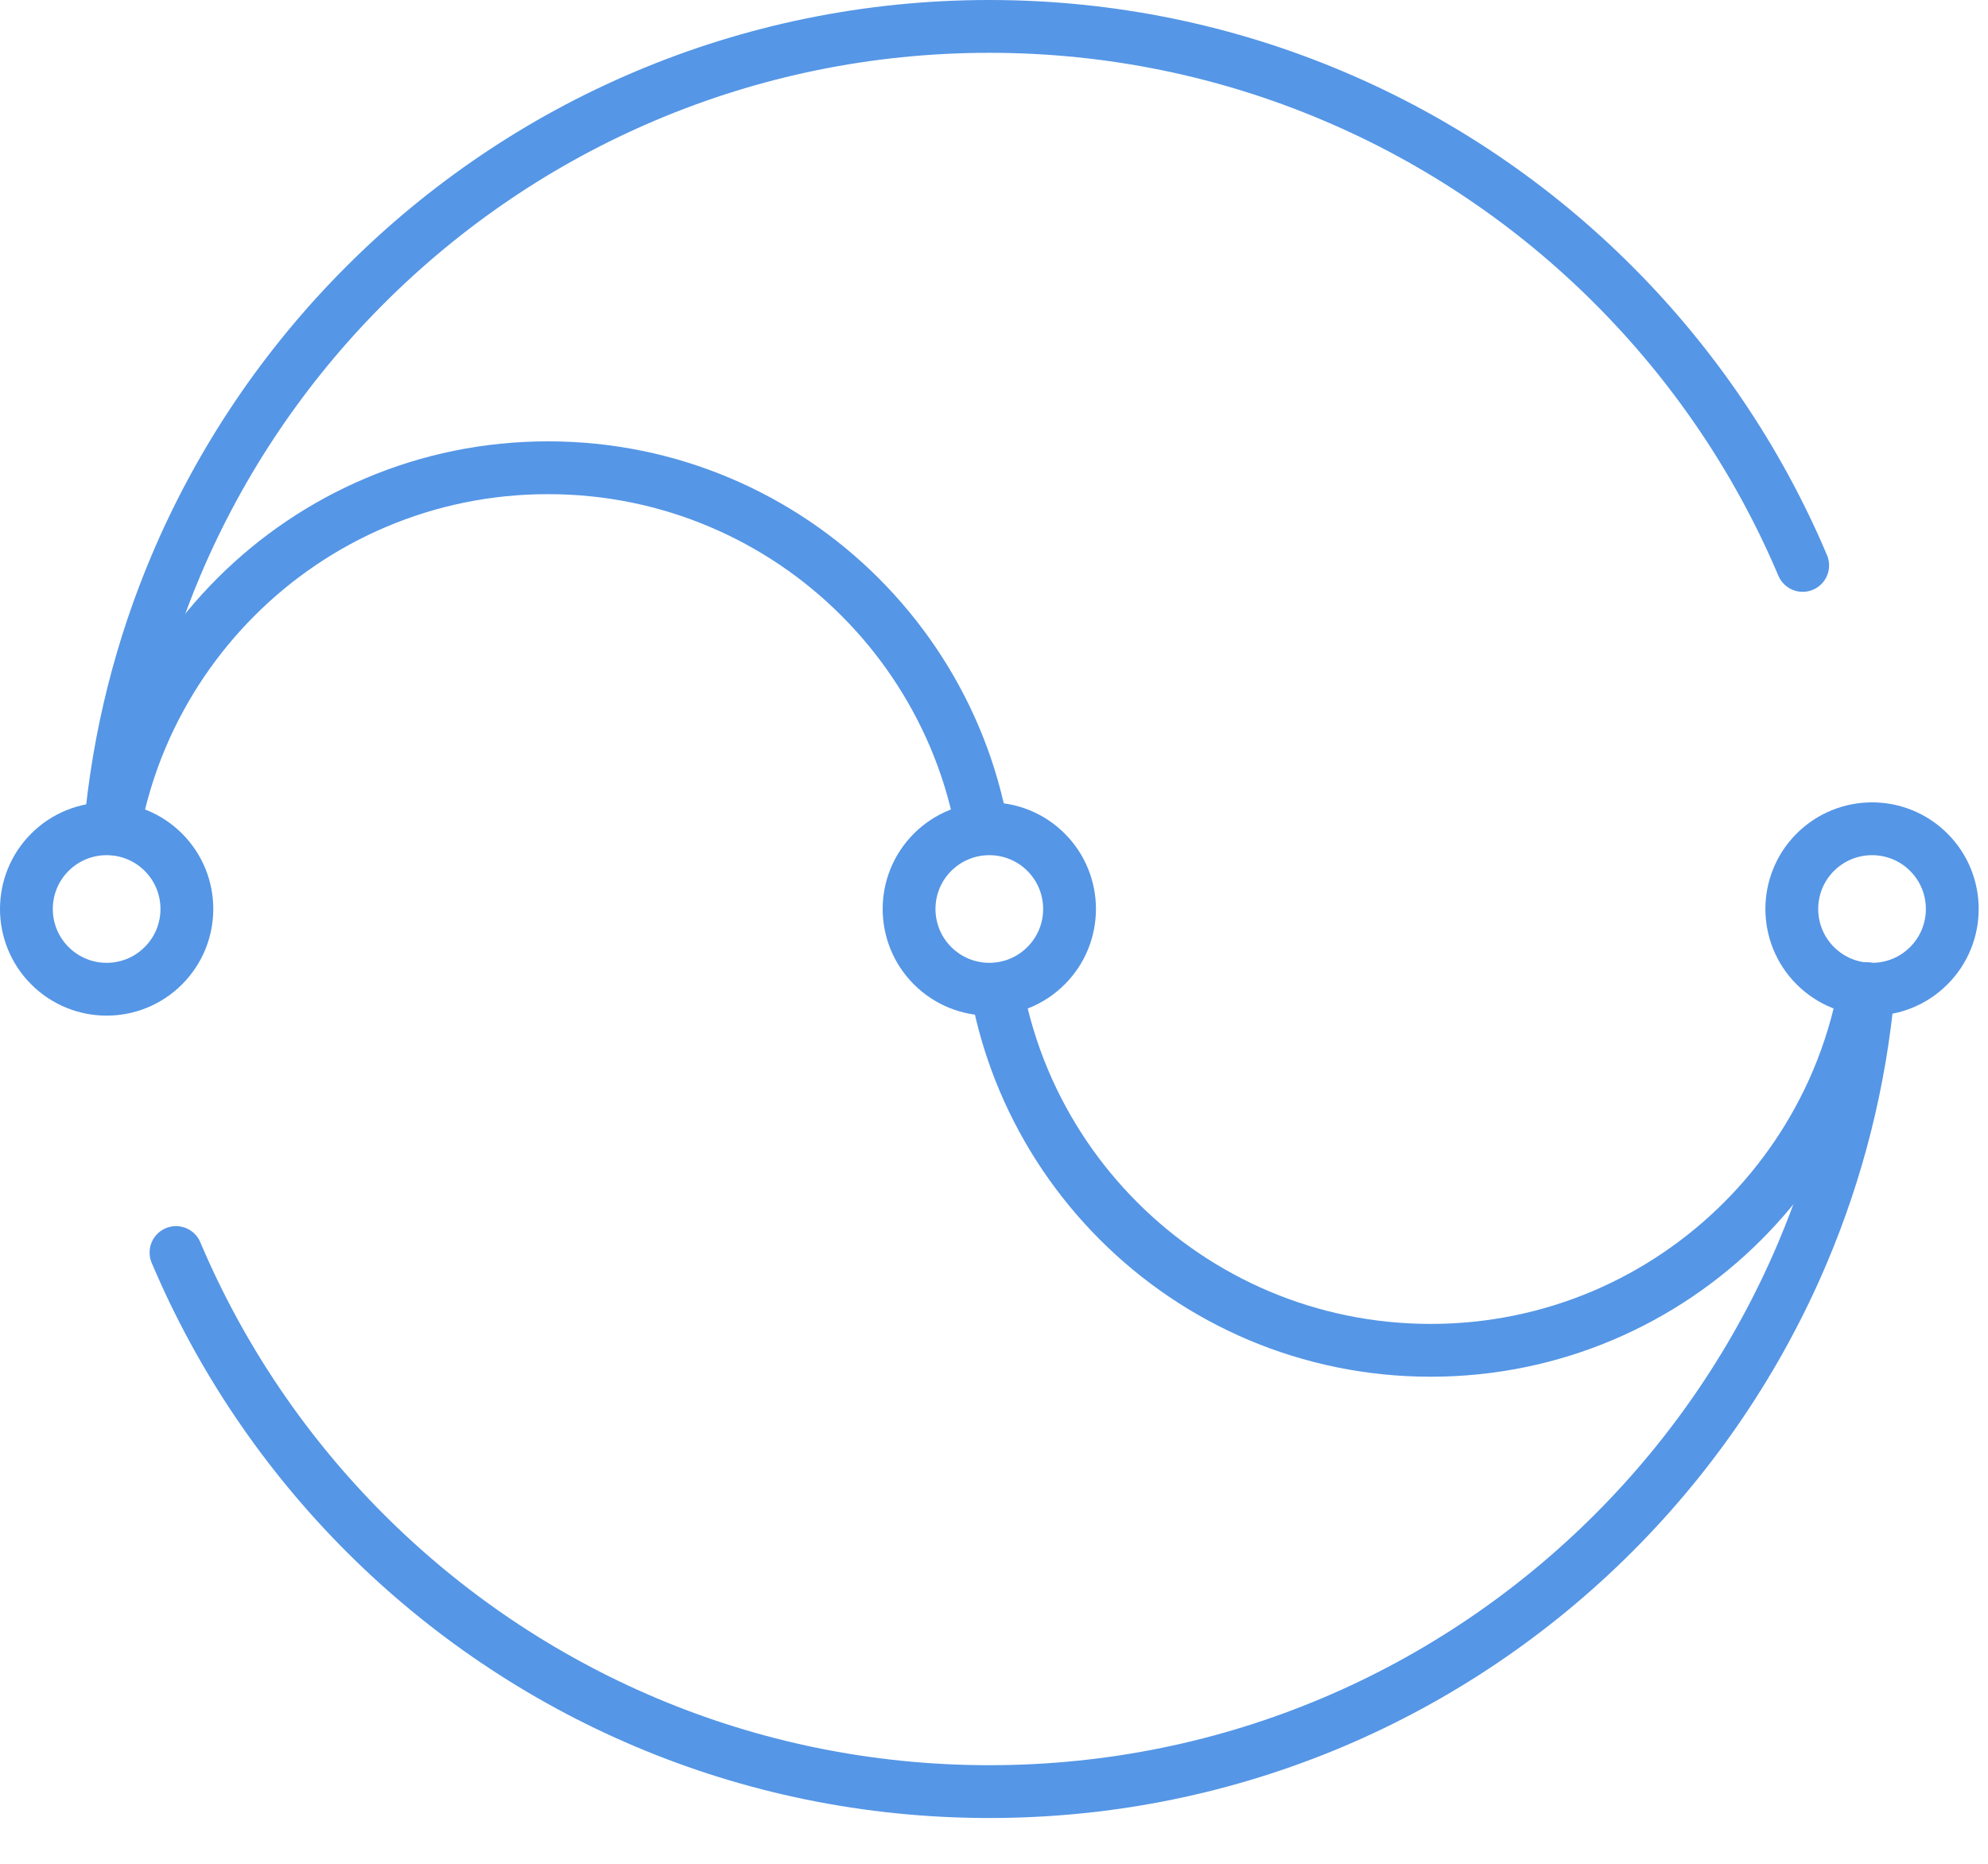
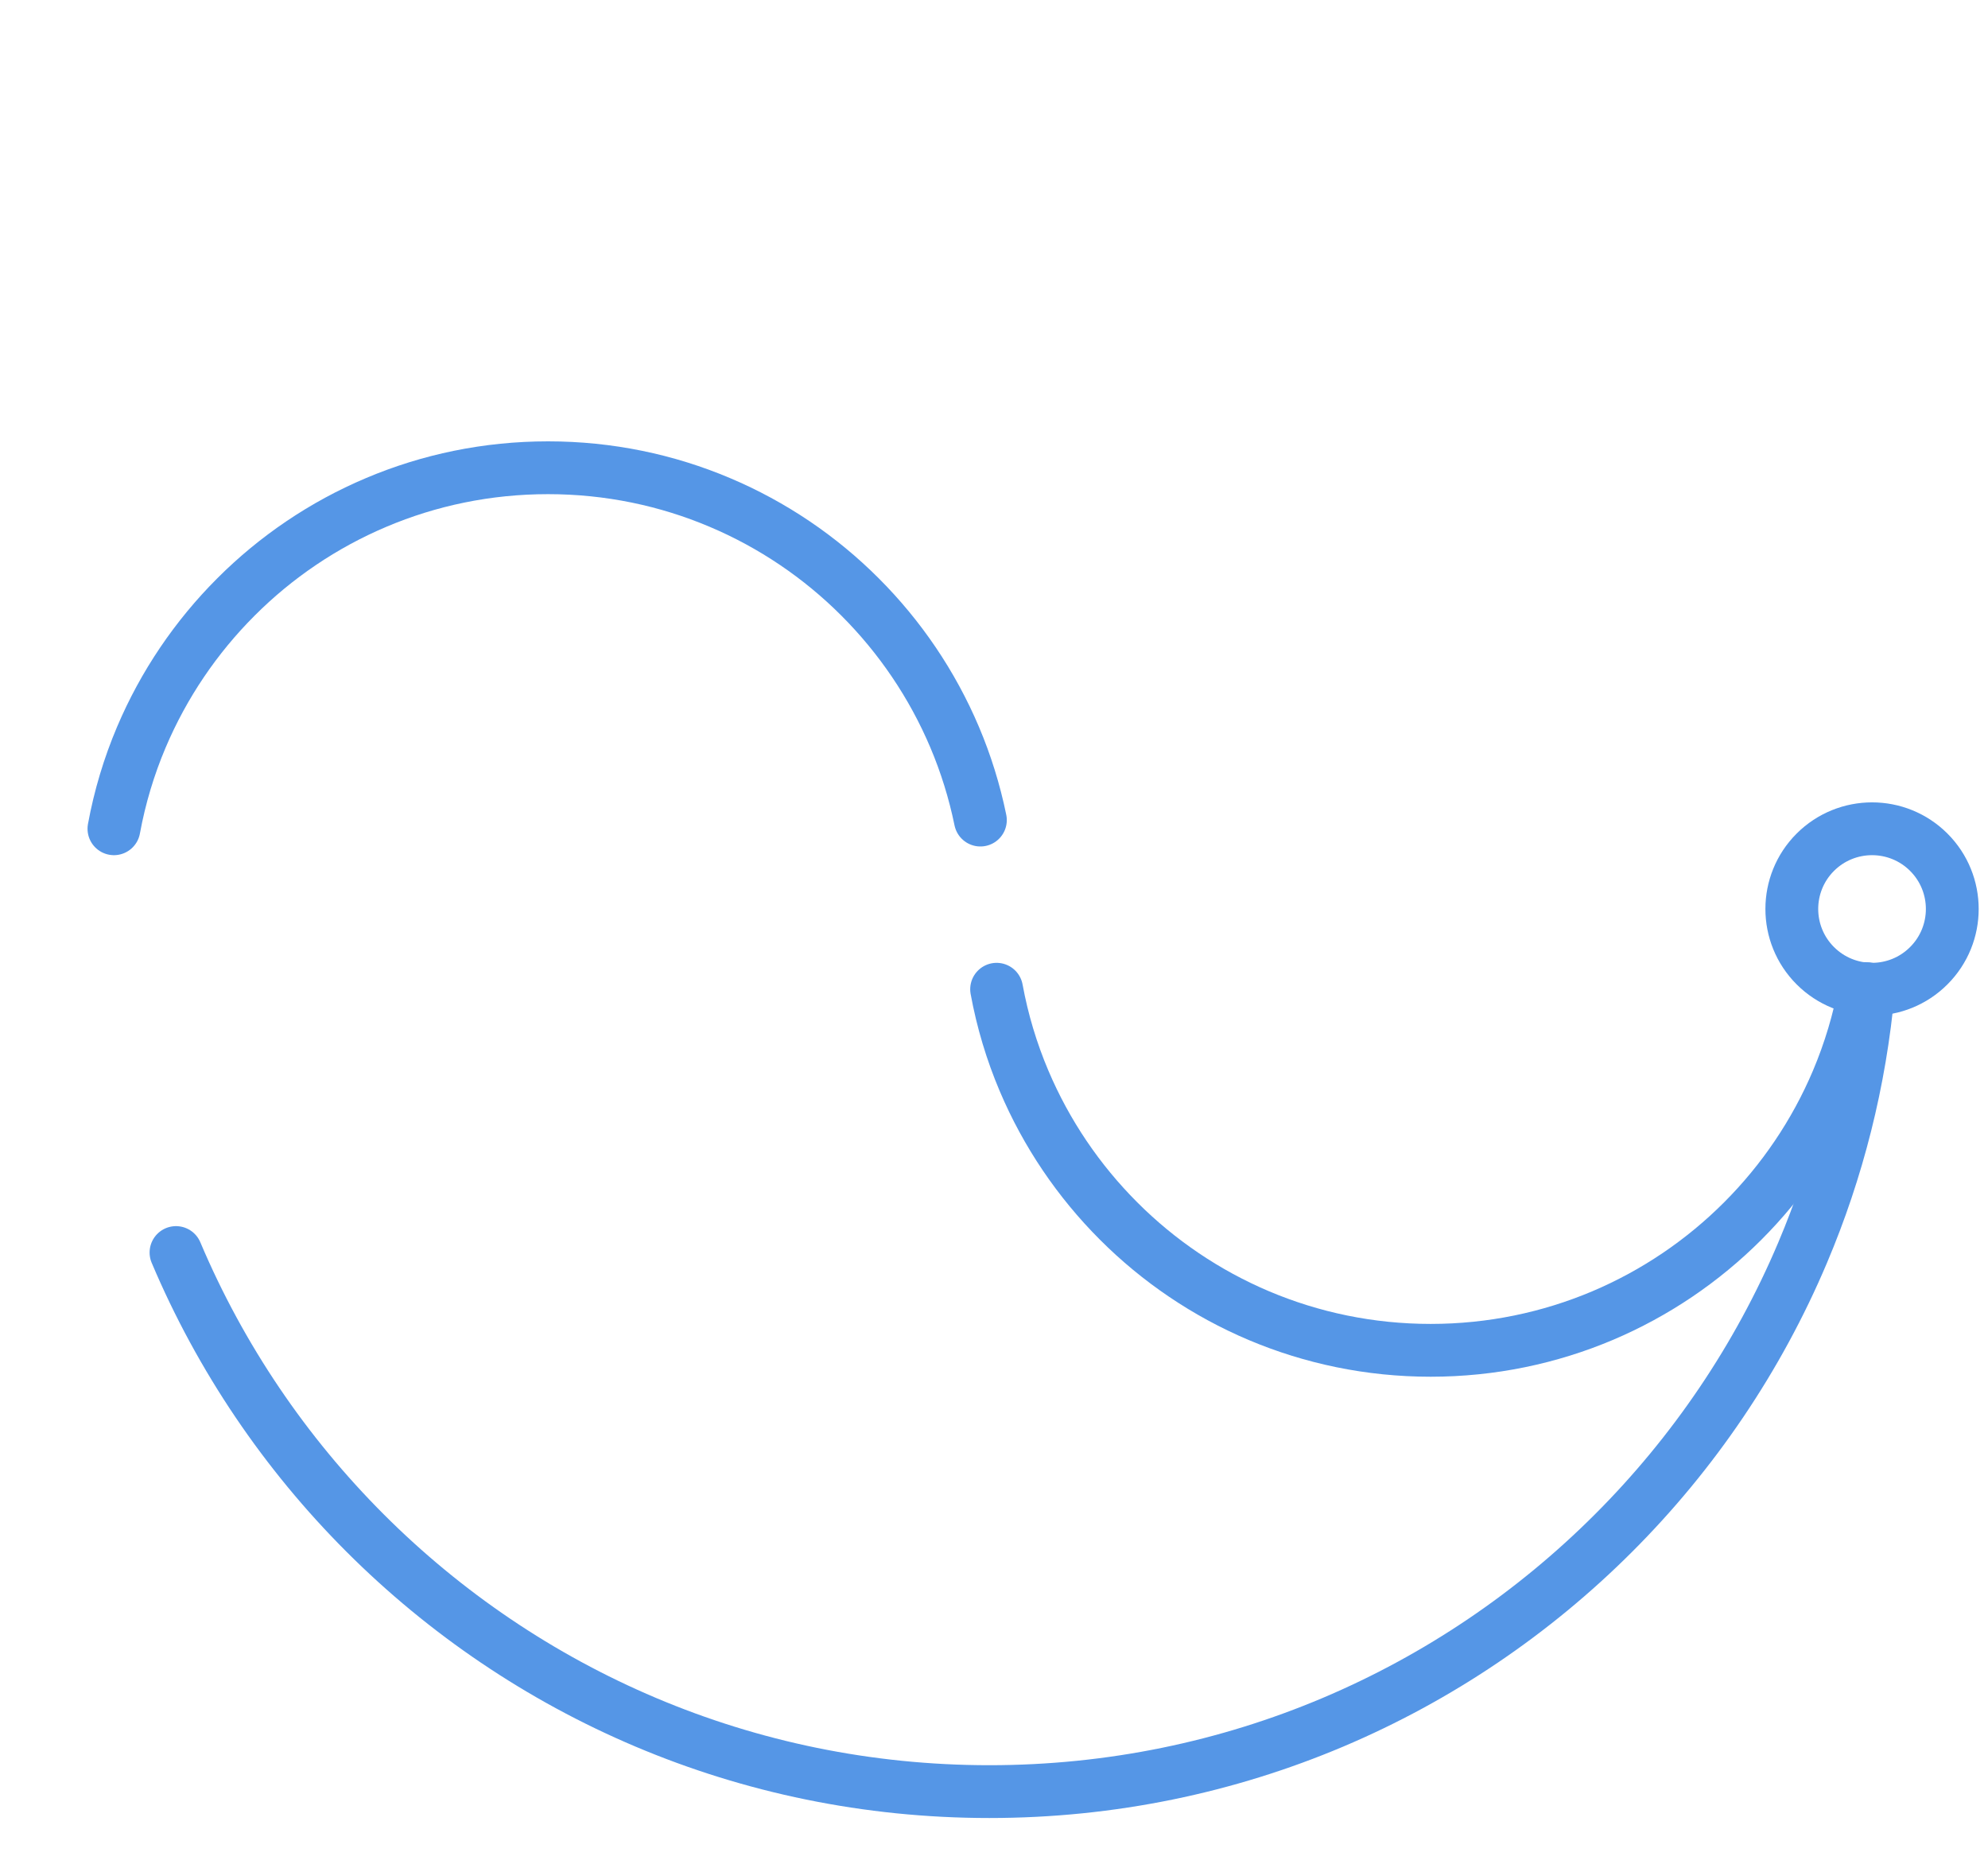
<svg xmlns="http://www.w3.org/2000/svg" width="32px" height="30px" viewBox="0 0 32 30" version="1.1">
  <title>AI</title>
  <desc>Created with Sketch.</desc>
  <g id="Symbols" stroke="none" stroke-width="1" fill="none" fill-rule="evenodd">
    <g id="Products" transform="translate(-672, -362)" stroke="#5596E6" stroke-width="0.85">
      <g id="ICONS" transform="translate(353, 40)">
        <g id="Row-3" transform="translate(0, 322)">
          <g id="AI" transform="translate(319, 0)">
            <path d="M1.834,13.34 C1.928,12.828 2.077,12.334 2.275,11.867 C2.635,11.017 3.155,10.252 3.798,9.609 C4.44,8.966 5.206,8.446 6.056,8.087 C6.906,7.727 7.84,7.529 8.821,7.529 C9.802,7.529 10.736,7.727 11.586,8.087 C12.436,8.446 13.202,8.966 13.844,9.609 C14.487,10.252 15.007,11.017 15.367,11.867 C15.547,12.292 15.686,12.738 15.781,13.2" id="Stroke-1" stroke-linecap="round" />
-             <path d="M1.775,13.335 C1.91,11.845 2.274,10.422 2.833,9.101 C3.552,7.402 4.592,5.872 5.878,4.587 C7.164,3.3 8.695,2.26 10.394,1.542 C12.094,0.823 13.963,0.425 15.925,0.425 C17.887,0.425 19.756,0.823 21.455,1.542 C23.155,2.26 24.686,3.3 25.972,4.587 C27.257,5.872 28.298,7.402 29.017,9.101" id="Stroke-3" stroke-linecap="round" />
            <path d="M30.076,15.918 C29.942,17.411 29.577,18.838 29.017,20.161 C28.298,21.861 27.258,23.392 25.972,24.677 C24.686,25.963 23.155,27.003 21.456,27.722 C19.756,28.441 17.887,28.838 15.925,28.838 C13.963,28.838 12.094,28.441 10.395,27.722 C8.695,27.003 7.164,25.963 5.878,24.677 C4.593,23.392 3.552,21.861 2.833,20.161" id="Stroke-5" stroke-linecap="round" />
            <path d="M30.018,15.912 C29.924,16.428 29.774,16.925 29.575,17.396 C29.215,18.246 28.695,19.011 28.052,19.654 C27.41,20.297 26.644,20.817 25.794,21.177 C24.944,21.536 24.01,21.735 23.029,21.735 C22.048,21.735 21.114,21.536 20.264,21.177 C19.414,20.817 18.648,20.297 18.006,19.654 C17.363,19.011 16.843,18.246 16.483,17.396 C16.285,16.929 16.136,16.436 16.042,15.923" id="Stroke-7" stroke-linecap="round" />
            <path d="M31.047,13.718 C31.551,14.222 31.551,15.04 31.047,15.544 C30.543,16.049 29.725,16.049 29.22,15.544 C28.716,15.04 28.716,14.222 29.22,13.718 C29.725,13.214 30.543,13.214 31.047,13.718 Z" id="Stroke-9" />
-             <path d="M16.838,13.718 C17.342,14.222 17.342,15.04 16.838,15.544 C16.334,16.049 15.516,16.049 15.011,15.544 C14.507,15.04 14.507,14.222 15.011,13.718 C15.516,13.214 16.334,13.214 16.838,13.718 Z" id="Stroke-11" />
-             <path d="M2.63,13.718 C3.134,14.222 3.134,15.04 2.63,15.544 C2.126,16.049 1.308,16.049 0.803,15.544 C0.299,15.04 0.299,14.222 0.803,13.718 C1.308,13.214 2.126,13.214 2.63,13.718 Z" id="Stroke-13" />
          </g>
        </g>
      </g>
    </g>
  </g>
</svg>